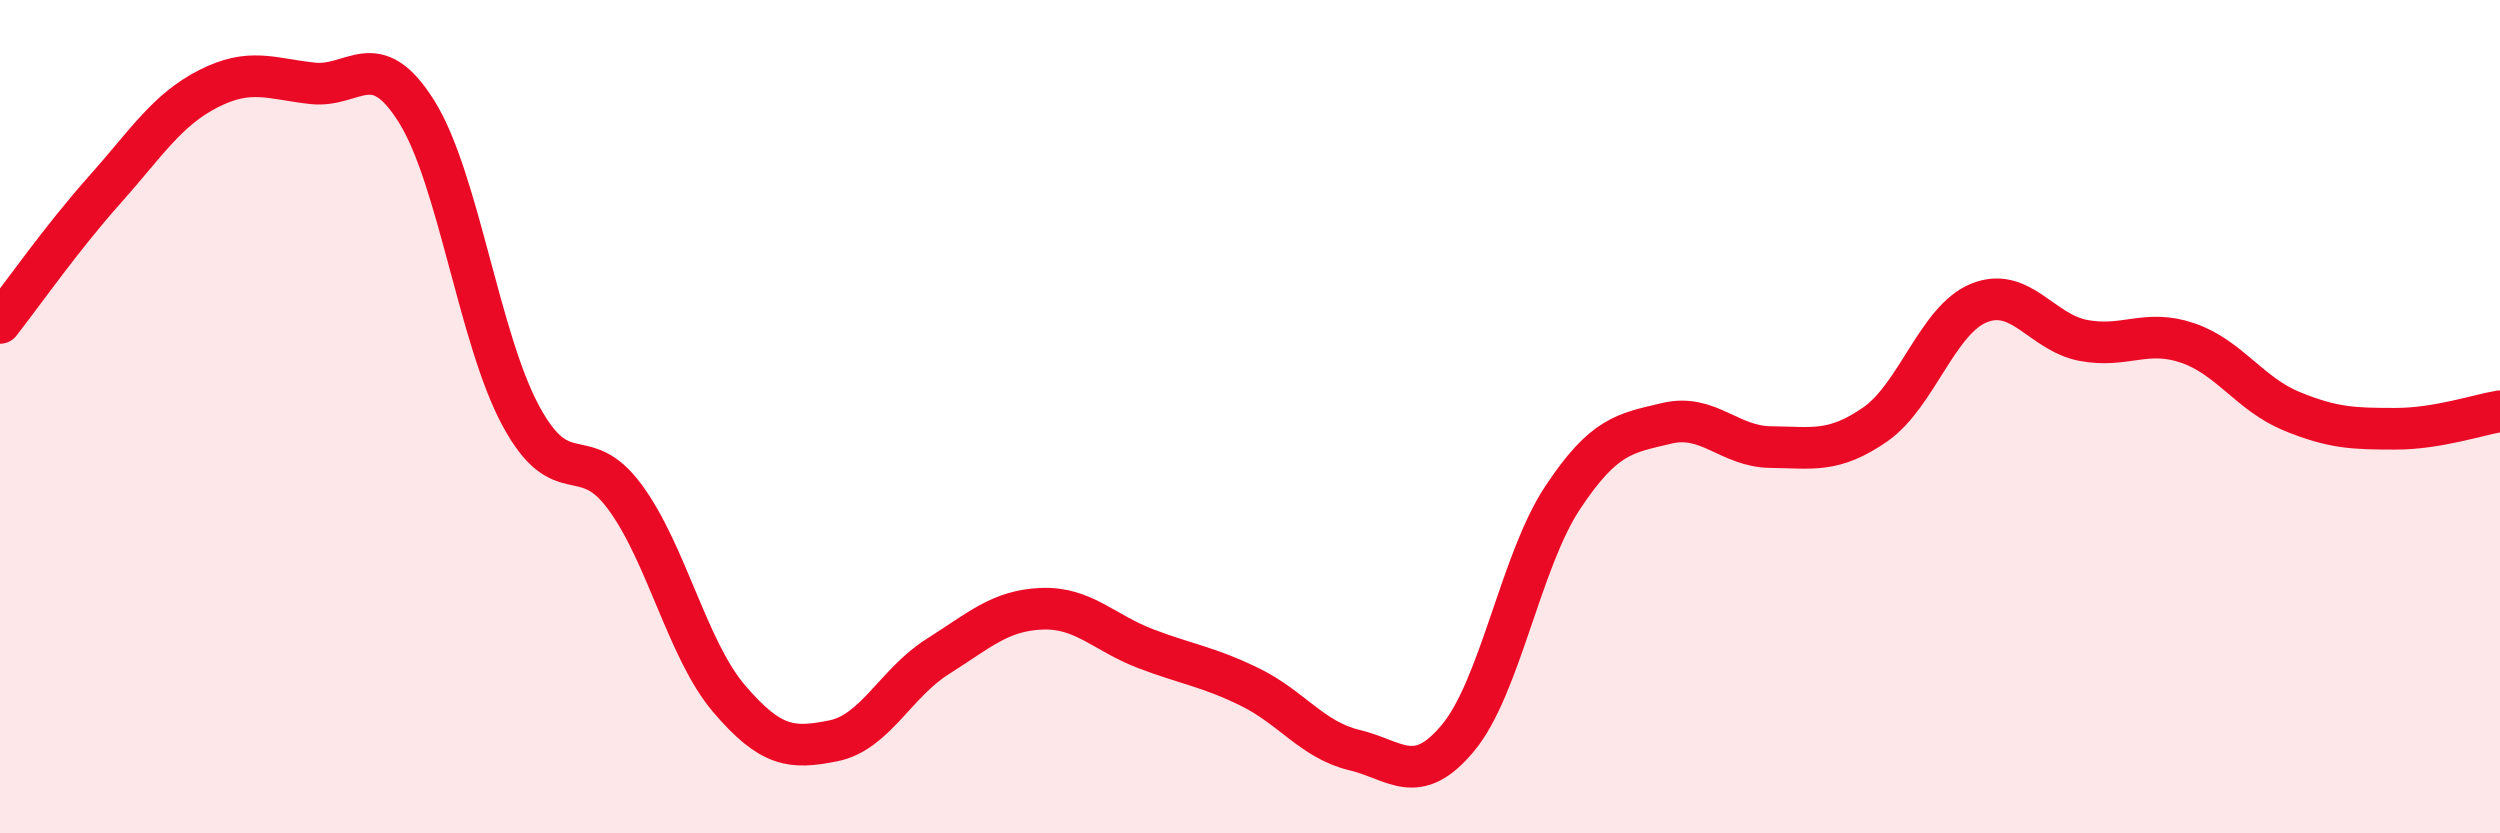
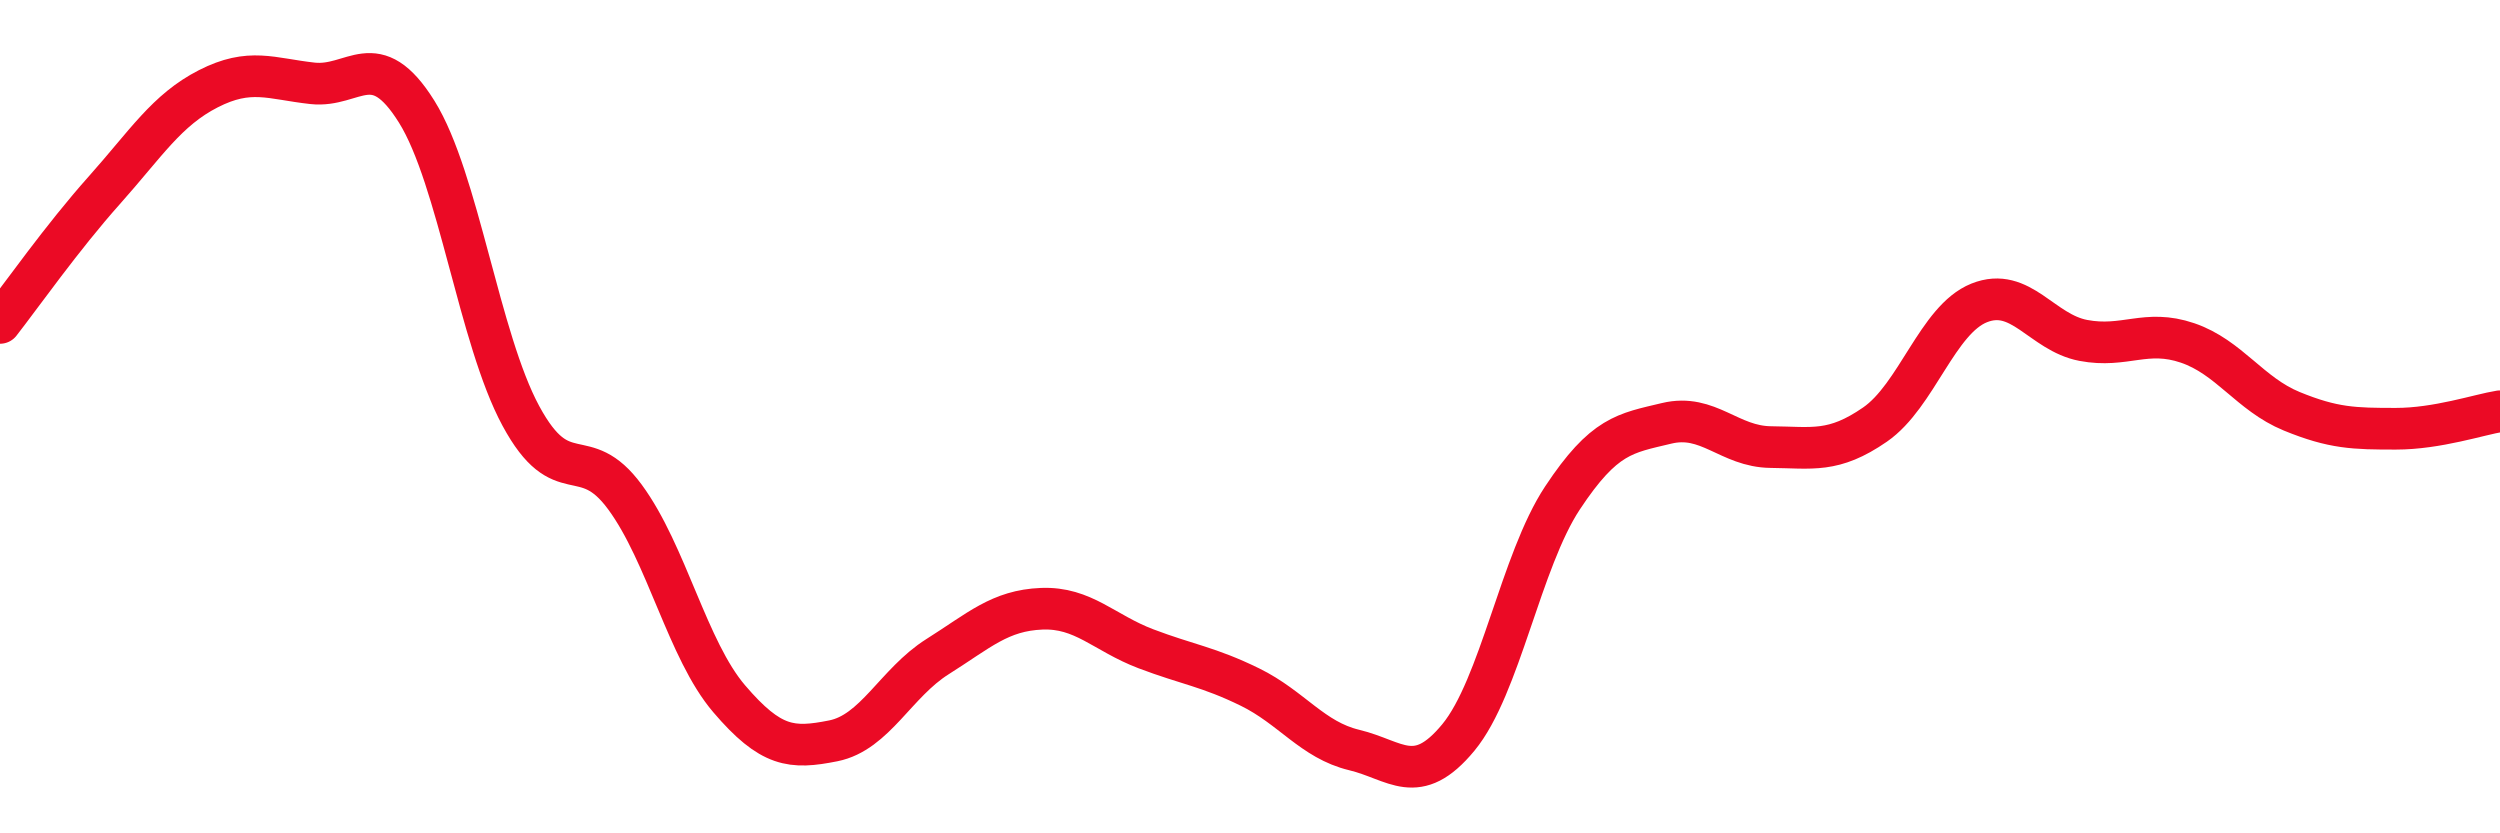
<svg xmlns="http://www.w3.org/2000/svg" width="60" height="20" viewBox="0 0 60 20">
-   <path d="M 0,7.75 C 0.5,7.11 1.5,5.69 2.5,4.57 C 3.5,3.45 4,2.64 5,2.13 C 6,1.62 6.5,1.89 7.5,2 C 8.5,2.11 9,1.08 10,2.68 C 11,4.28 11.5,8.13 12.5,9.98 C 13.5,11.83 14,10.57 15,11.93 C 16,13.29 16.5,15.6 17.5,16.77 C 18.5,17.94 19,17.98 20,17.78 C 21,17.58 21.5,16.39 22.5,15.76 C 23.5,15.13 24,14.65 25,14.61 C 26,14.57 26.5,15.19 27.5,15.57 C 28.5,15.95 29,16 30,16.49 C 31,16.98 31.5,17.76 32.5,18 C 33.5,18.24 34,18.91 35,17.7 C 36,16.49 36.5,13.46 37.5,11.95 C 38.5,10.44 39,10.4 40,10.16 C 41,9.92 41.5,10.72 42.5,10.73 C 43.5,10.74 44,10.88 45,10.19 C 46,9.5 46.5,7.67 47.5,7.27 C 48.5,6.87 49,7.98 50,8.17 C 51,8.36 51.5,7.89 52.5,8.23 C 53.5,8.57 54,9.46 55,9.87 C 56,10.28 56.5,10.29 57.5,10.29 C 58.5,10.29 59.5,9.95 60,9.87L60 20L0 20Z" fill="#EB0A25" opacity="0.1" stroke-linecap="round" stroke-linejoin="round" />
  <path d="M 0,7.75 C 0.5,7.11 1.5,5.69 2.5,4.57 C 3.5,3.45 4,2.64 5,2.13 C 6,1.62 6.5,1.89 7.5,2 C 8.5,2.11 9,1.08 10,2.68 C 11,4.28 11.5,8.13 12.5,9.98 C 13.5,11.83 14,10.57 15,11.93 C 16,13.29 16.5,15.6 17.5,16.77 C 18.5,17.94 19,17.98 20,17.78 C 21,17.58 21.5,16.39 22.5,15.76 C 23.5,15.13 24,14.65 25,14.61 C 26,14.57 26.5,15.19 27.5,15.57 C 28.5,15.95 29,16 30,16.49 C 31,16.98 31.5,17.76 32.5,18 C 33.5,18.24 34,18.91 35,17.7 C 36,16.49 36.5,13.46 37.5,11.95 C 38.5,10.44 39,10.4 40,10.16 C 41,9.92 41.5,10.72 42.5,10.73 C 43.5,10.74 44,10.88 45,10.19 C 46,9.5 46.5,7.67 47.5,7.27 C 48.5,6.87 49,7.98 50,8.17 C 51,8.36 51.5,7.89 52.5,8.23 C 53.5,8.57 54,9.46 55,9.87 C 56,10.28 56.5,10.29 57.5,10.29 C 58.5,10.29 59.5,9.95 60,9.87" stroke="#EB0A25" stroke-width="1" fill="none" stroke-linecap="round" stroke-linejoin="round" />
</svg>